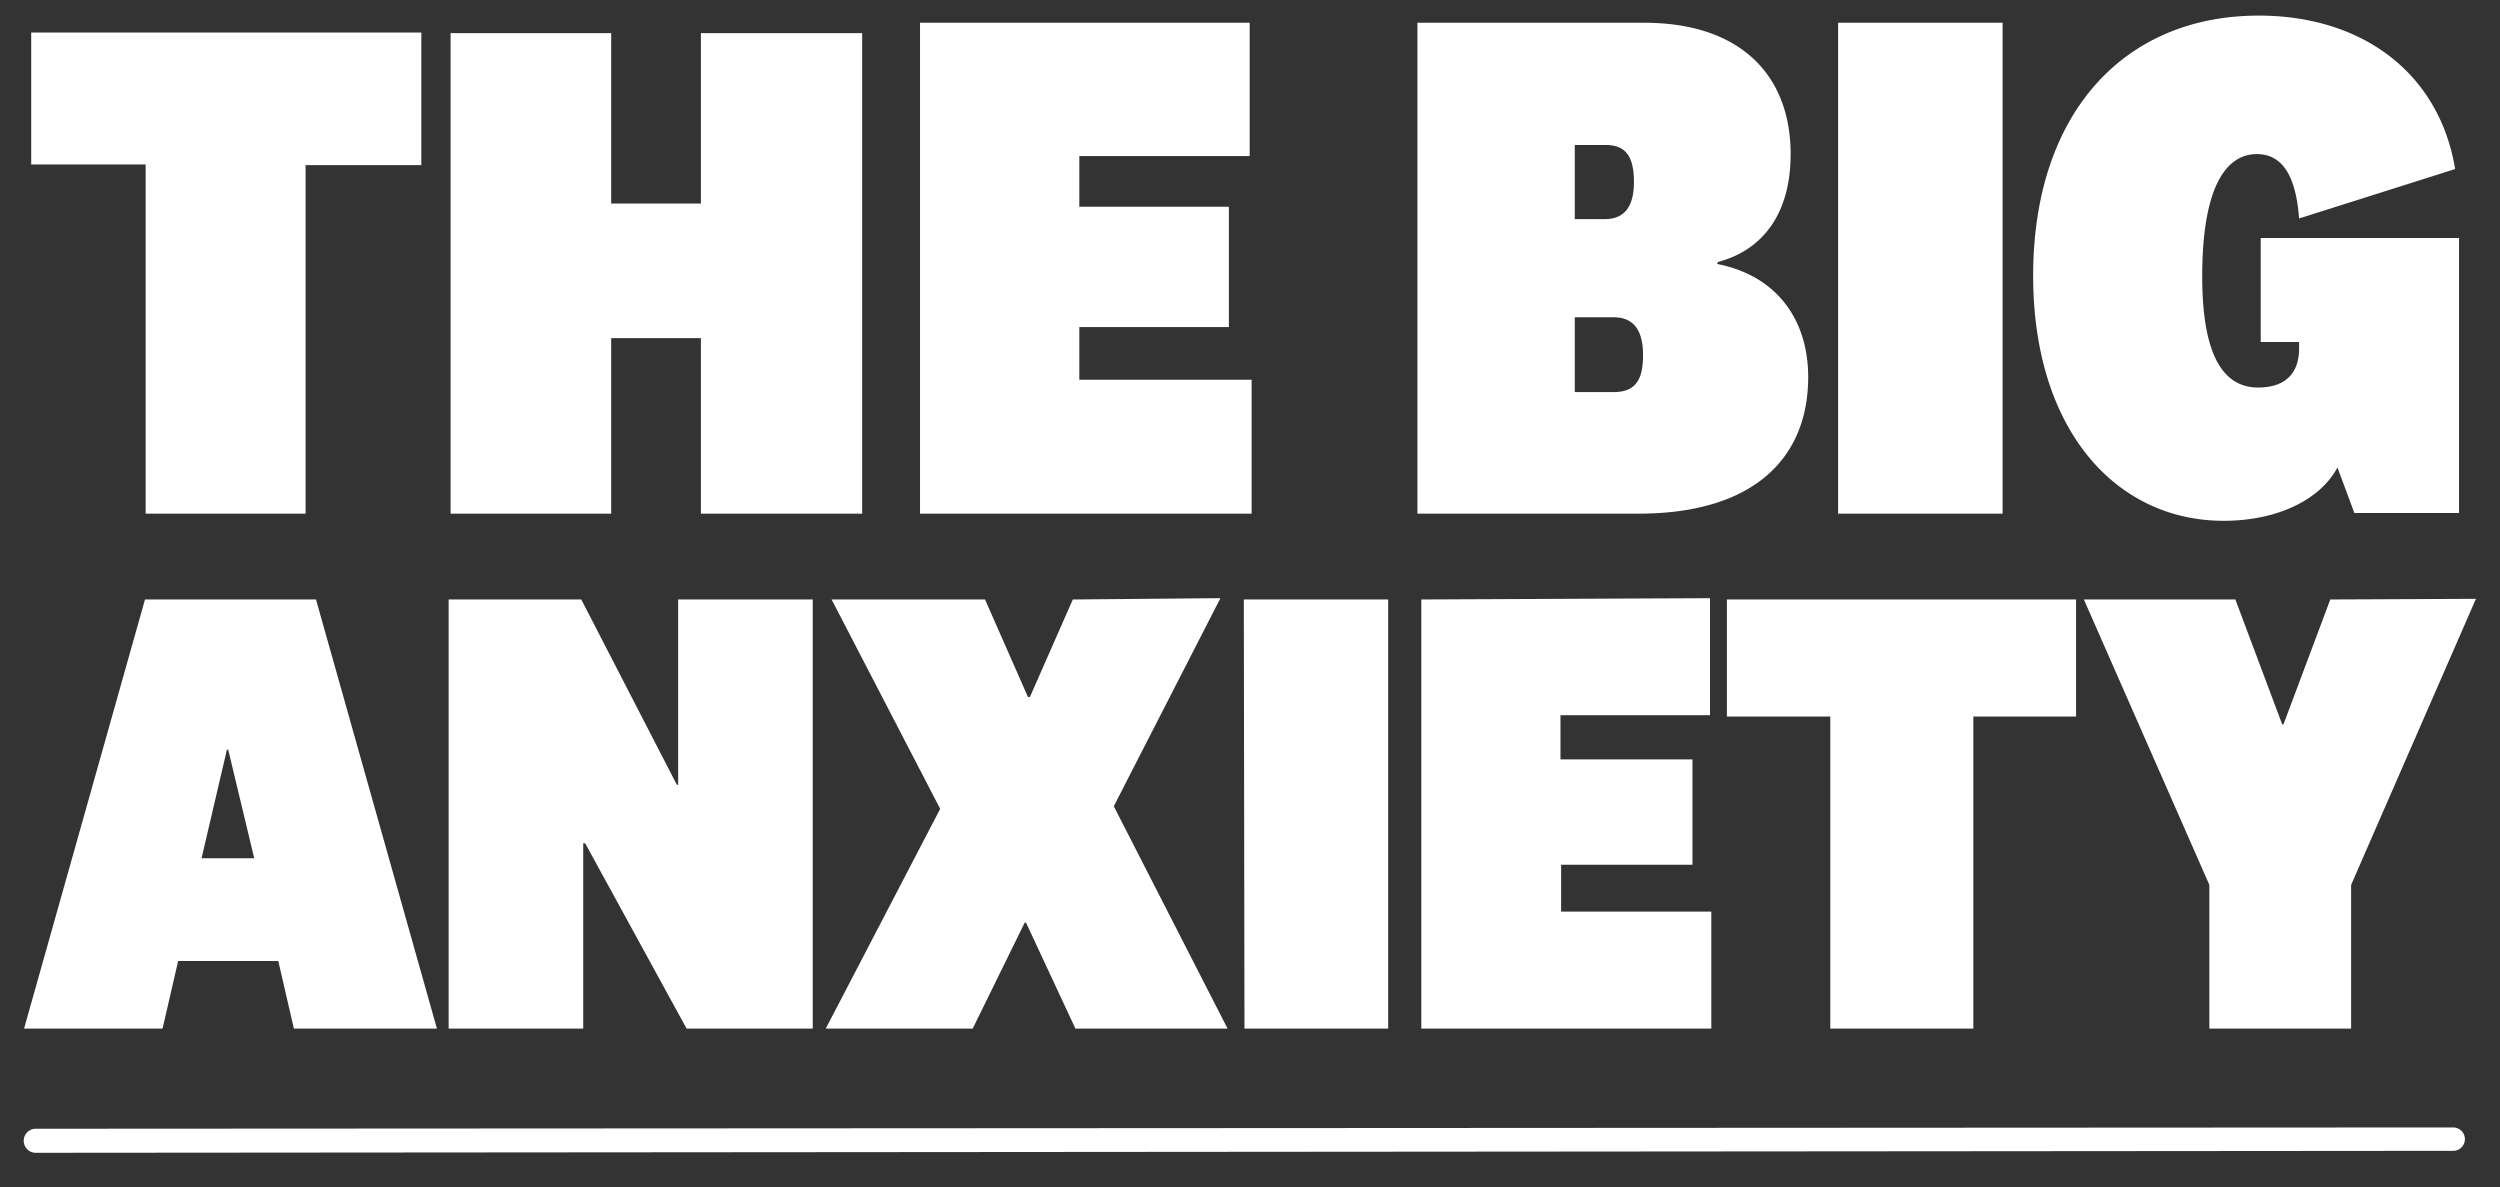
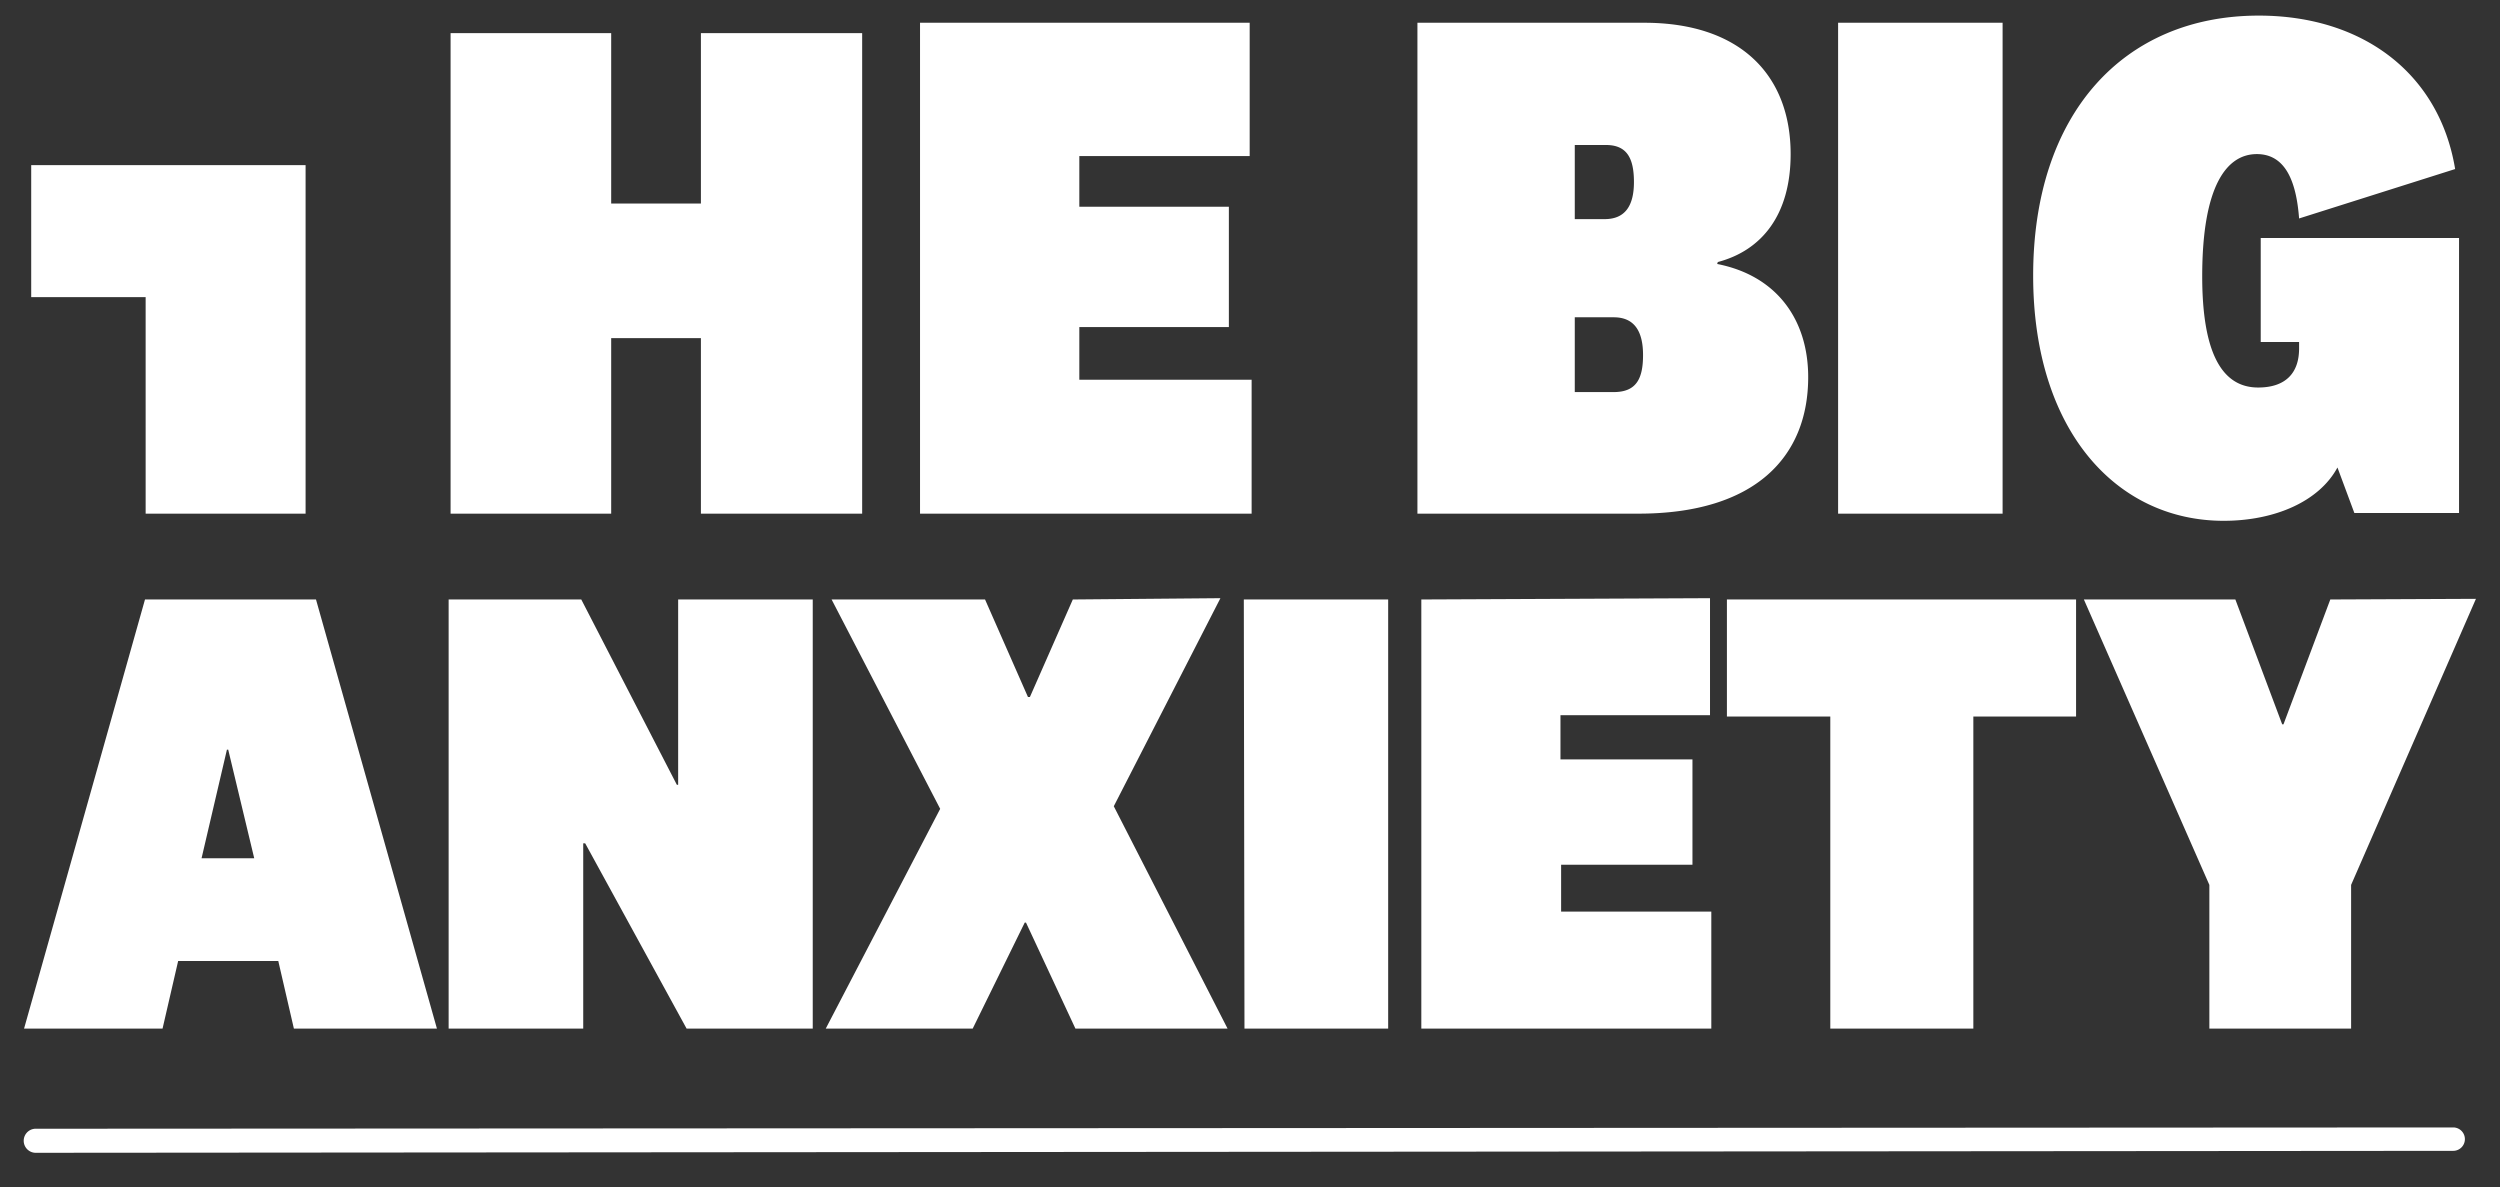
<svg xmlns="http://www.w3.org/2000/svg" id="Layer_3" data-name="Layer 3" viewBox="0 0 384.5 182.6">
  <rect x="0" y="0" width="384.5" height="182.6" fill="#333333" stroke="none" />
  <defs>
    <style>.cls-1{fill:#fff}</style>
  </defs>
-   <path class="cls-1" d="M34.9 115.3h.2l4 16.7H31zM22.3 92.2l-18.6 66H25l2.4-10.4h15.4l2.4 10.4h22l-18.6-66zm82 0v28.5h-.2L89.4 92.2H69v66h20.7v-28.5h.3l15.6 28.5H125v-66zm60.7 0l-6.6 15h-.3l-6.6-15h-23.6l16.7 32.2-17.6 33.8h22.6l8-16.3h.2l7.6 16.3h23.4L171.3 124l16.4-32zm26.4 66h22.1v-66h-22.2zm27.2-66v66h44.6v-18h-23.1V133h20.2v-16.2H240V110H263v-18zm47 0v18h15.9v48h22v-48h15.8v-18zm92.8 0l-7.2 19.2h-.2l-7.2-19.2h-23.3l19.3 43.9v22.1h21.8v-22.1l19.2-44zM5.6 177.3a1.8 1.8 0 01-.2-3.7h.2l371.7-.2a1.8 1.8 0 010 3.6zM347.7 36.6v16h5.9v1c0 3.7-2 6-6.3 6-6 0-8.6-6.2-8.6-17.1 0-14 3.8-18.8 8.4-18.8s6.1 4.6 6.5 9.9l24-7.6c-2.4-14.6-14.1-23.6-30.2-23.6-20.8 0-34.7 15.1-34.7 40 0 23.8 12.8 37.7 29.3 37.7 7.9 0 14.7-3 17.5-8.2l2.6 7h16.1V36.6zm-65 42.4H308V3.5h-25.3zm-40.5-30.2h6c3.2 0 4.5 2.2 4.5 5.8s-1 5.7-4.5 5.7h-6zm0-26.5h4.8c3.2 0 4.3 2 4.3 5.7s-1.4 5.7-4.5 5.7h-4.6zm22 18c6.8-1.8 11.2-7.3 11.2-16.6 0-12.2-7.8-20.2-22.5-20.2H218V79h34c17.9 0 26.1-8.7 26.1-21 0-8.8-4.8-15.6-14-17.4zM94 79V52h13.8v27h24.8V5.1h-24.8v26.2H94V5.1H69.3V79H94zM192.4 58.4H166v-8.1h23V31.8h-23V24h26.2V3.5h-50.7V79h51V58.4zM47 79V25.4h17.8V5h-60v20.3h17.6V79h24.7z" />
+   <path class="cls-1" d="M34.9 115.3h.2l4 16.7H31zM22.3 92.2l-18.6 66H25l2.4-10.4h15.4l2.4 10.4h22l-18.6-66zm82 0v28.5h-.2L89.4 92.2H69v66h20.7v-28.5h.3l15.6 28.5H125v-66zm60.7 0l-6.6 15h-.3l-6.6-15h-23.6l16.7 32.2-17.6 33.8h22.6l8-16.3h.2l7.6 16.3h23.4L171.3 124l16.4-32zm26.4 66h22.1v-66h-22.2zm27.2-66v66h44.6v-18h-23.1V133h20.2v-16.2H240V110H263v-18zm47 0v18h15.9v48h22v-48h15.8v-18zm92.8 0l-7.2 19.2h-.2l-7.2-19.2h-23.3l19.3 43.9v22.1h21.8v-22.1l19.2-44zM5.6 177.3a1.8 1.8 0 01-.2-3.7h.2l371.7-.2a1.8 1.8 0 010 3.6zM347.7 36.6v16h5.9v1c0 3.7-2 6-6.3 6-6 0-8.6-6.2-8.6-17.1 0-14 3.8-18.8 8.4-18.8s6.1 4.6 6.5 9.9l24-7.6c-2.4-14.6-14.1-23.6-30.2-23.6-20.8 0-34.7 15.1-34.7 40 0 23.8 12.8 37.7 29.3 37.7 7.9 0 14.7-3 17.5-8.2l2.6 7h16.1V36.6zm-65 42.4H308V3.5h-25.3zm-40.5-30.2h6c3.2 0 4.5 2.2 4.5 5.8s-1 5.7-4.5 5.7h-6zm0-26.5h4.8c3.2 0 4.3 2 4.3 5.7s-1.4 5.7-4.5 5.7h-4.6zm22 18c6.8-1.8 11.2-7.3 11.2-16.6 0-12.2-7.8-20.2-22.5-20.2H218V79h34c17.9 0 26.1-8.7 26.1-21 0-8.8-4.8-15.6-14-17.4zM94 79V52h13.8v27h24.8V5.1h-24.8v26.2H94V5.1H69.3V79H94zM192.4 58.4H166v-8.1h23V31.8h-23V24h26.2V3.5h-50.7V79h51V58.4zM47 79V25.4h17.8h-60v20.3h17.6V79h24.7z" />
</svg>